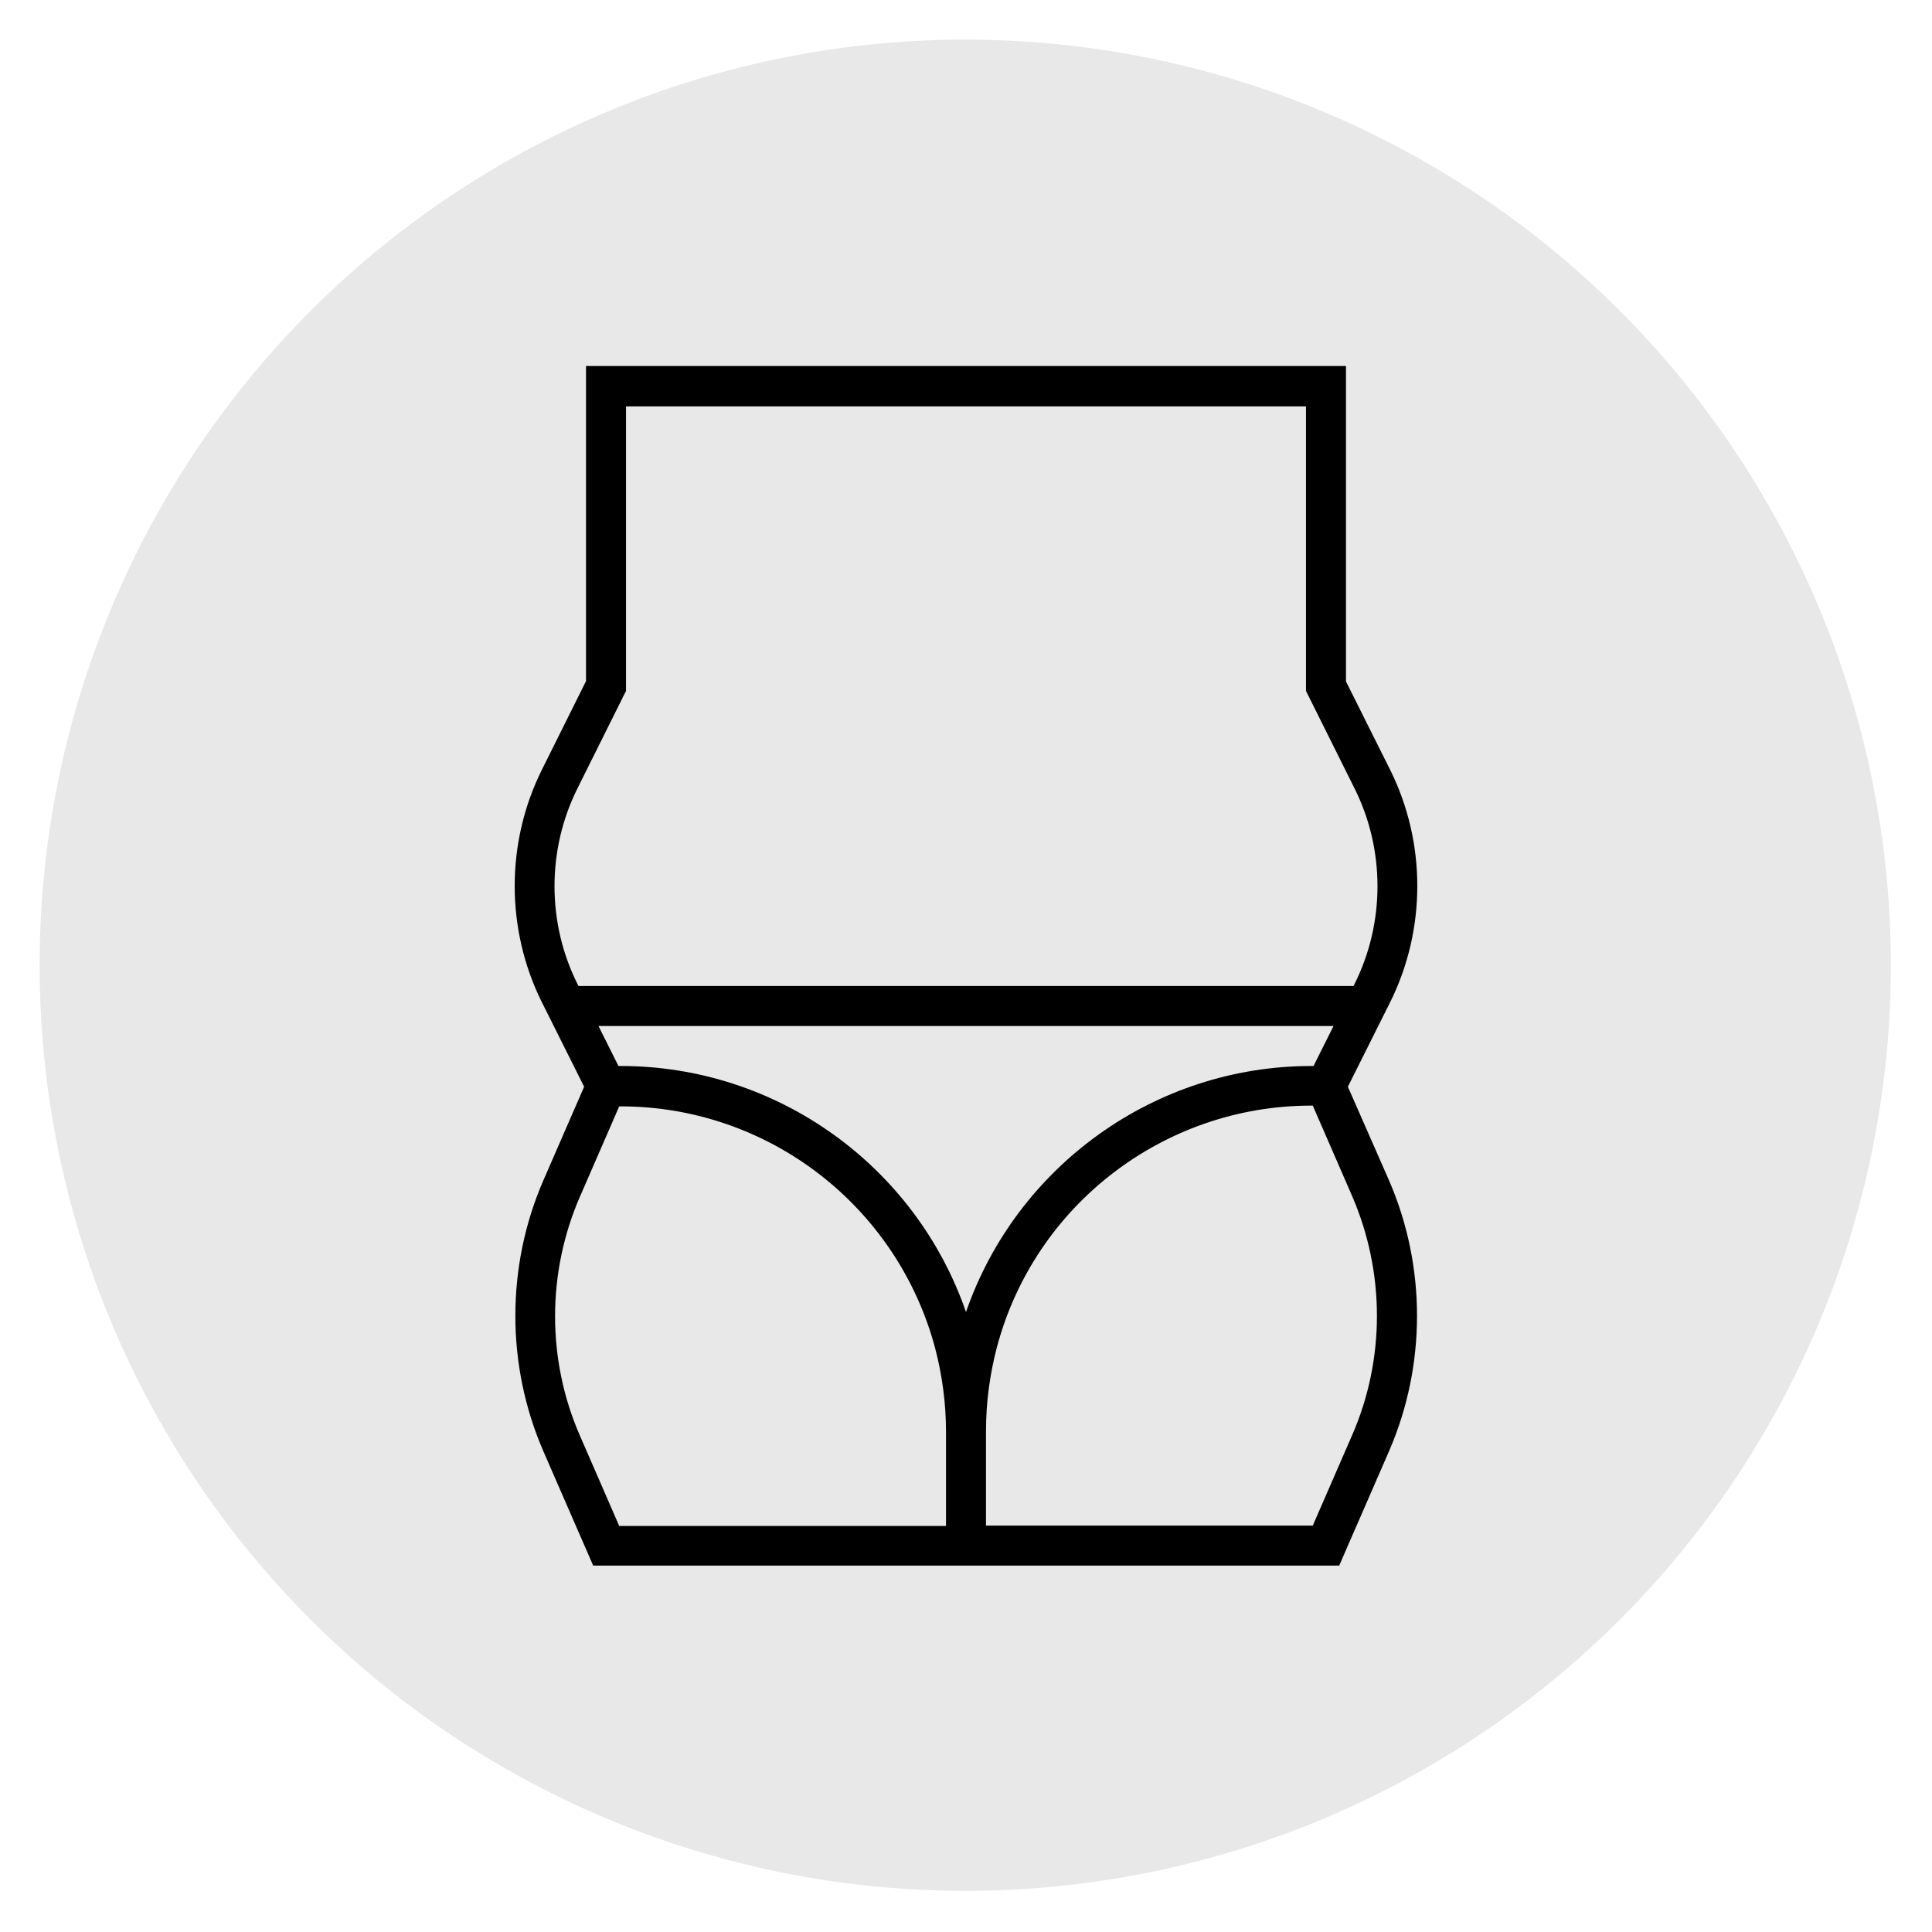
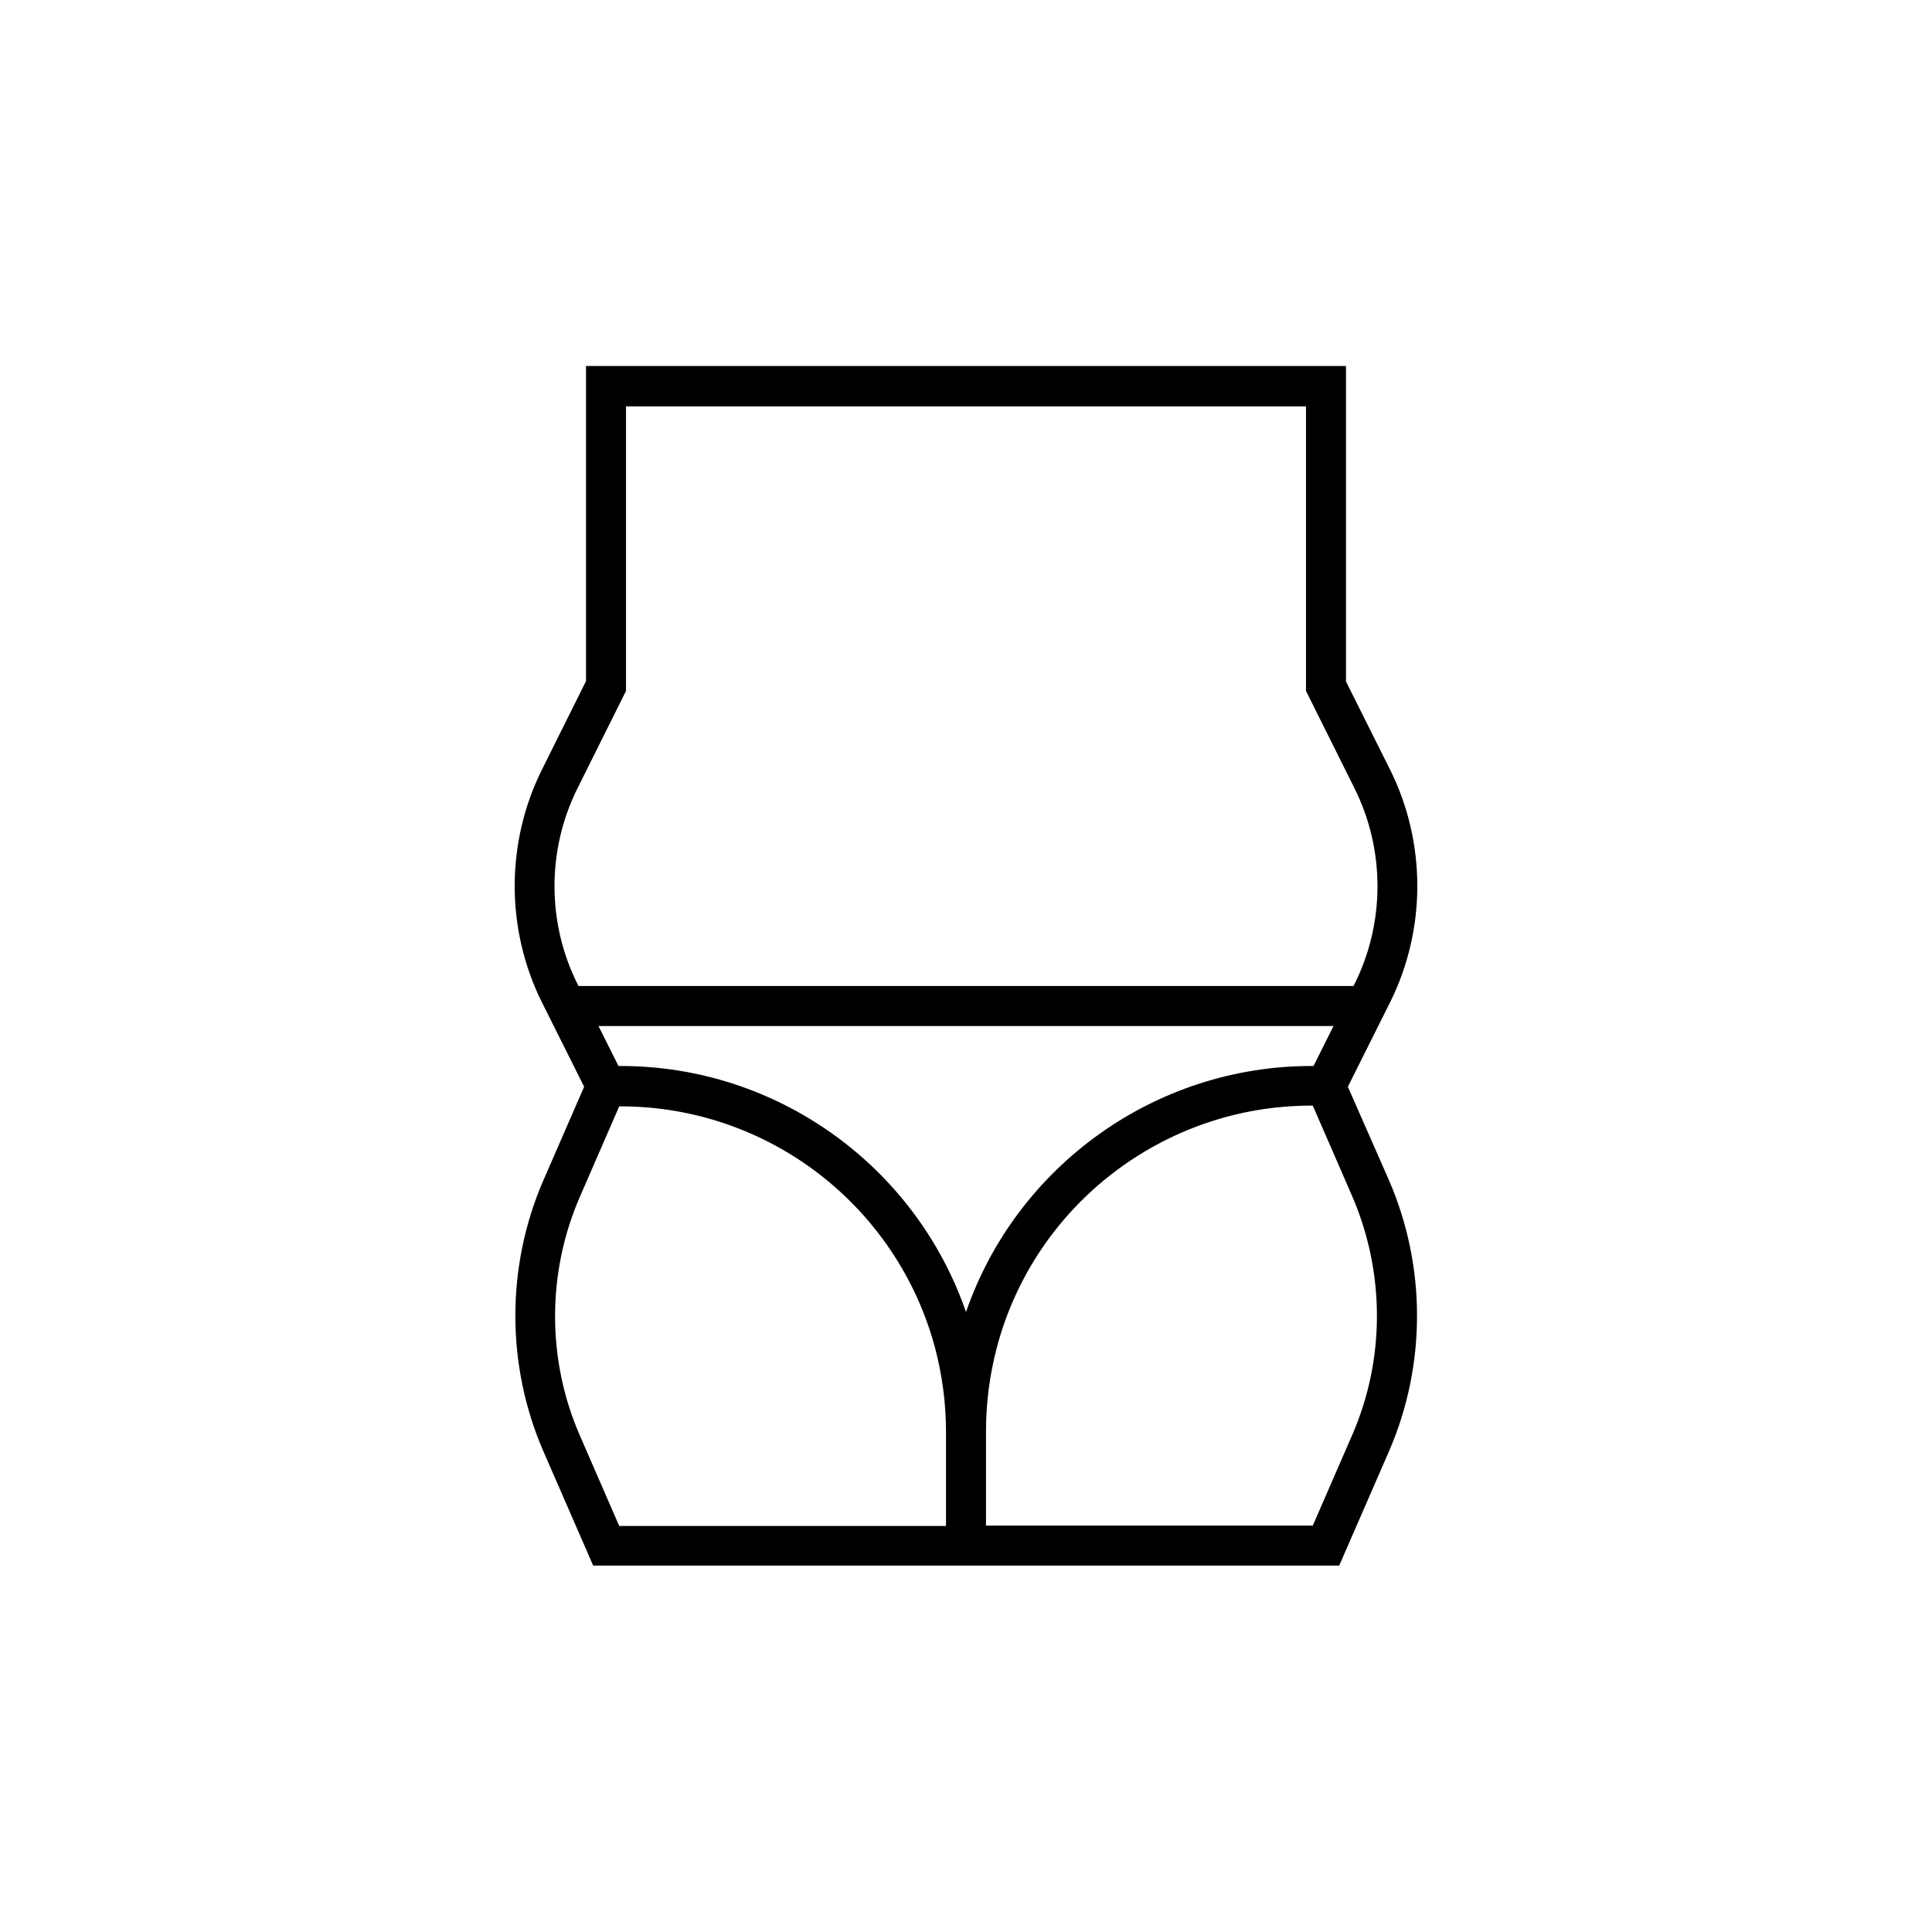
<svg xmlns="http://www.w3.org/2000/svg" id="Capa_1" x="0px" y="0px" viewBox="0 0 512 512" style="enable-background:new 0 0 512 512;" xml:space="preserve">
  <style type="text/css"> .st0{display:none;} .st1{fill:#E8E8E8;} </style>
-   <rect x="0.8" y="1.5" class="st0" width="509.5" height="509.5" />
-   <circle class="st1" cx="255.8" cy="255.8" r="245.3" />
  <g>
    <g>
      <path d="M357.2,288l9.5-19l1.7-3.4c9.6-19.3,9.6-42.3,0-61.6l-11.7-23.4V97H155.3v83.5L143.6,204c-9.6,19.3-9.6,42.3,0,61.6 l1.7,3.4l9.5,19L144,312.8c-9.9,22.8-9.9,49,0,71.8l13.2,30.3h197.7l13.2-30.3c9.9-22.8,9.9-49,0-71.8L357.2,288z M153.3,261.3 l-0.2-0.4c-8.2-16.3-8.2-35.8,0-52.1l12.8-25.7v-75.4h180.2v75.4l12.8,25.7c8.2,16.3,8.2,35.8,0,52.1l-0.2,0.4L153.3,261.3 L153.3,261.3z M250.7,404.4h-86.6l-10.4-23.9c-8.8-20.1-8.8-43.2,0-63.4l10.4-23.9h0.4c39,0,73.2,26.3,83.3,64 c1.9,7.2,2.9,14.7,2.9,22.2V404.4z M164.5,282.5h-0.6l-5.3-10.6h194.8l-5.3,10.6h-0.6c-41.4,0-78.1,26.5-91.5,65.2 C242.6,309,206,282.5,164.5,282.5z M358.3,380.4l-10.4,23.9h-86.6v-25.1c0-7.5,1-15,2.9-22.2c10-37.7,44.3-64,83.3-64h0.4 l10.4,23.9C367.1,337.2,367.1,360.3,358.3,380.4z" />
    </g>
  </g>
</svg>